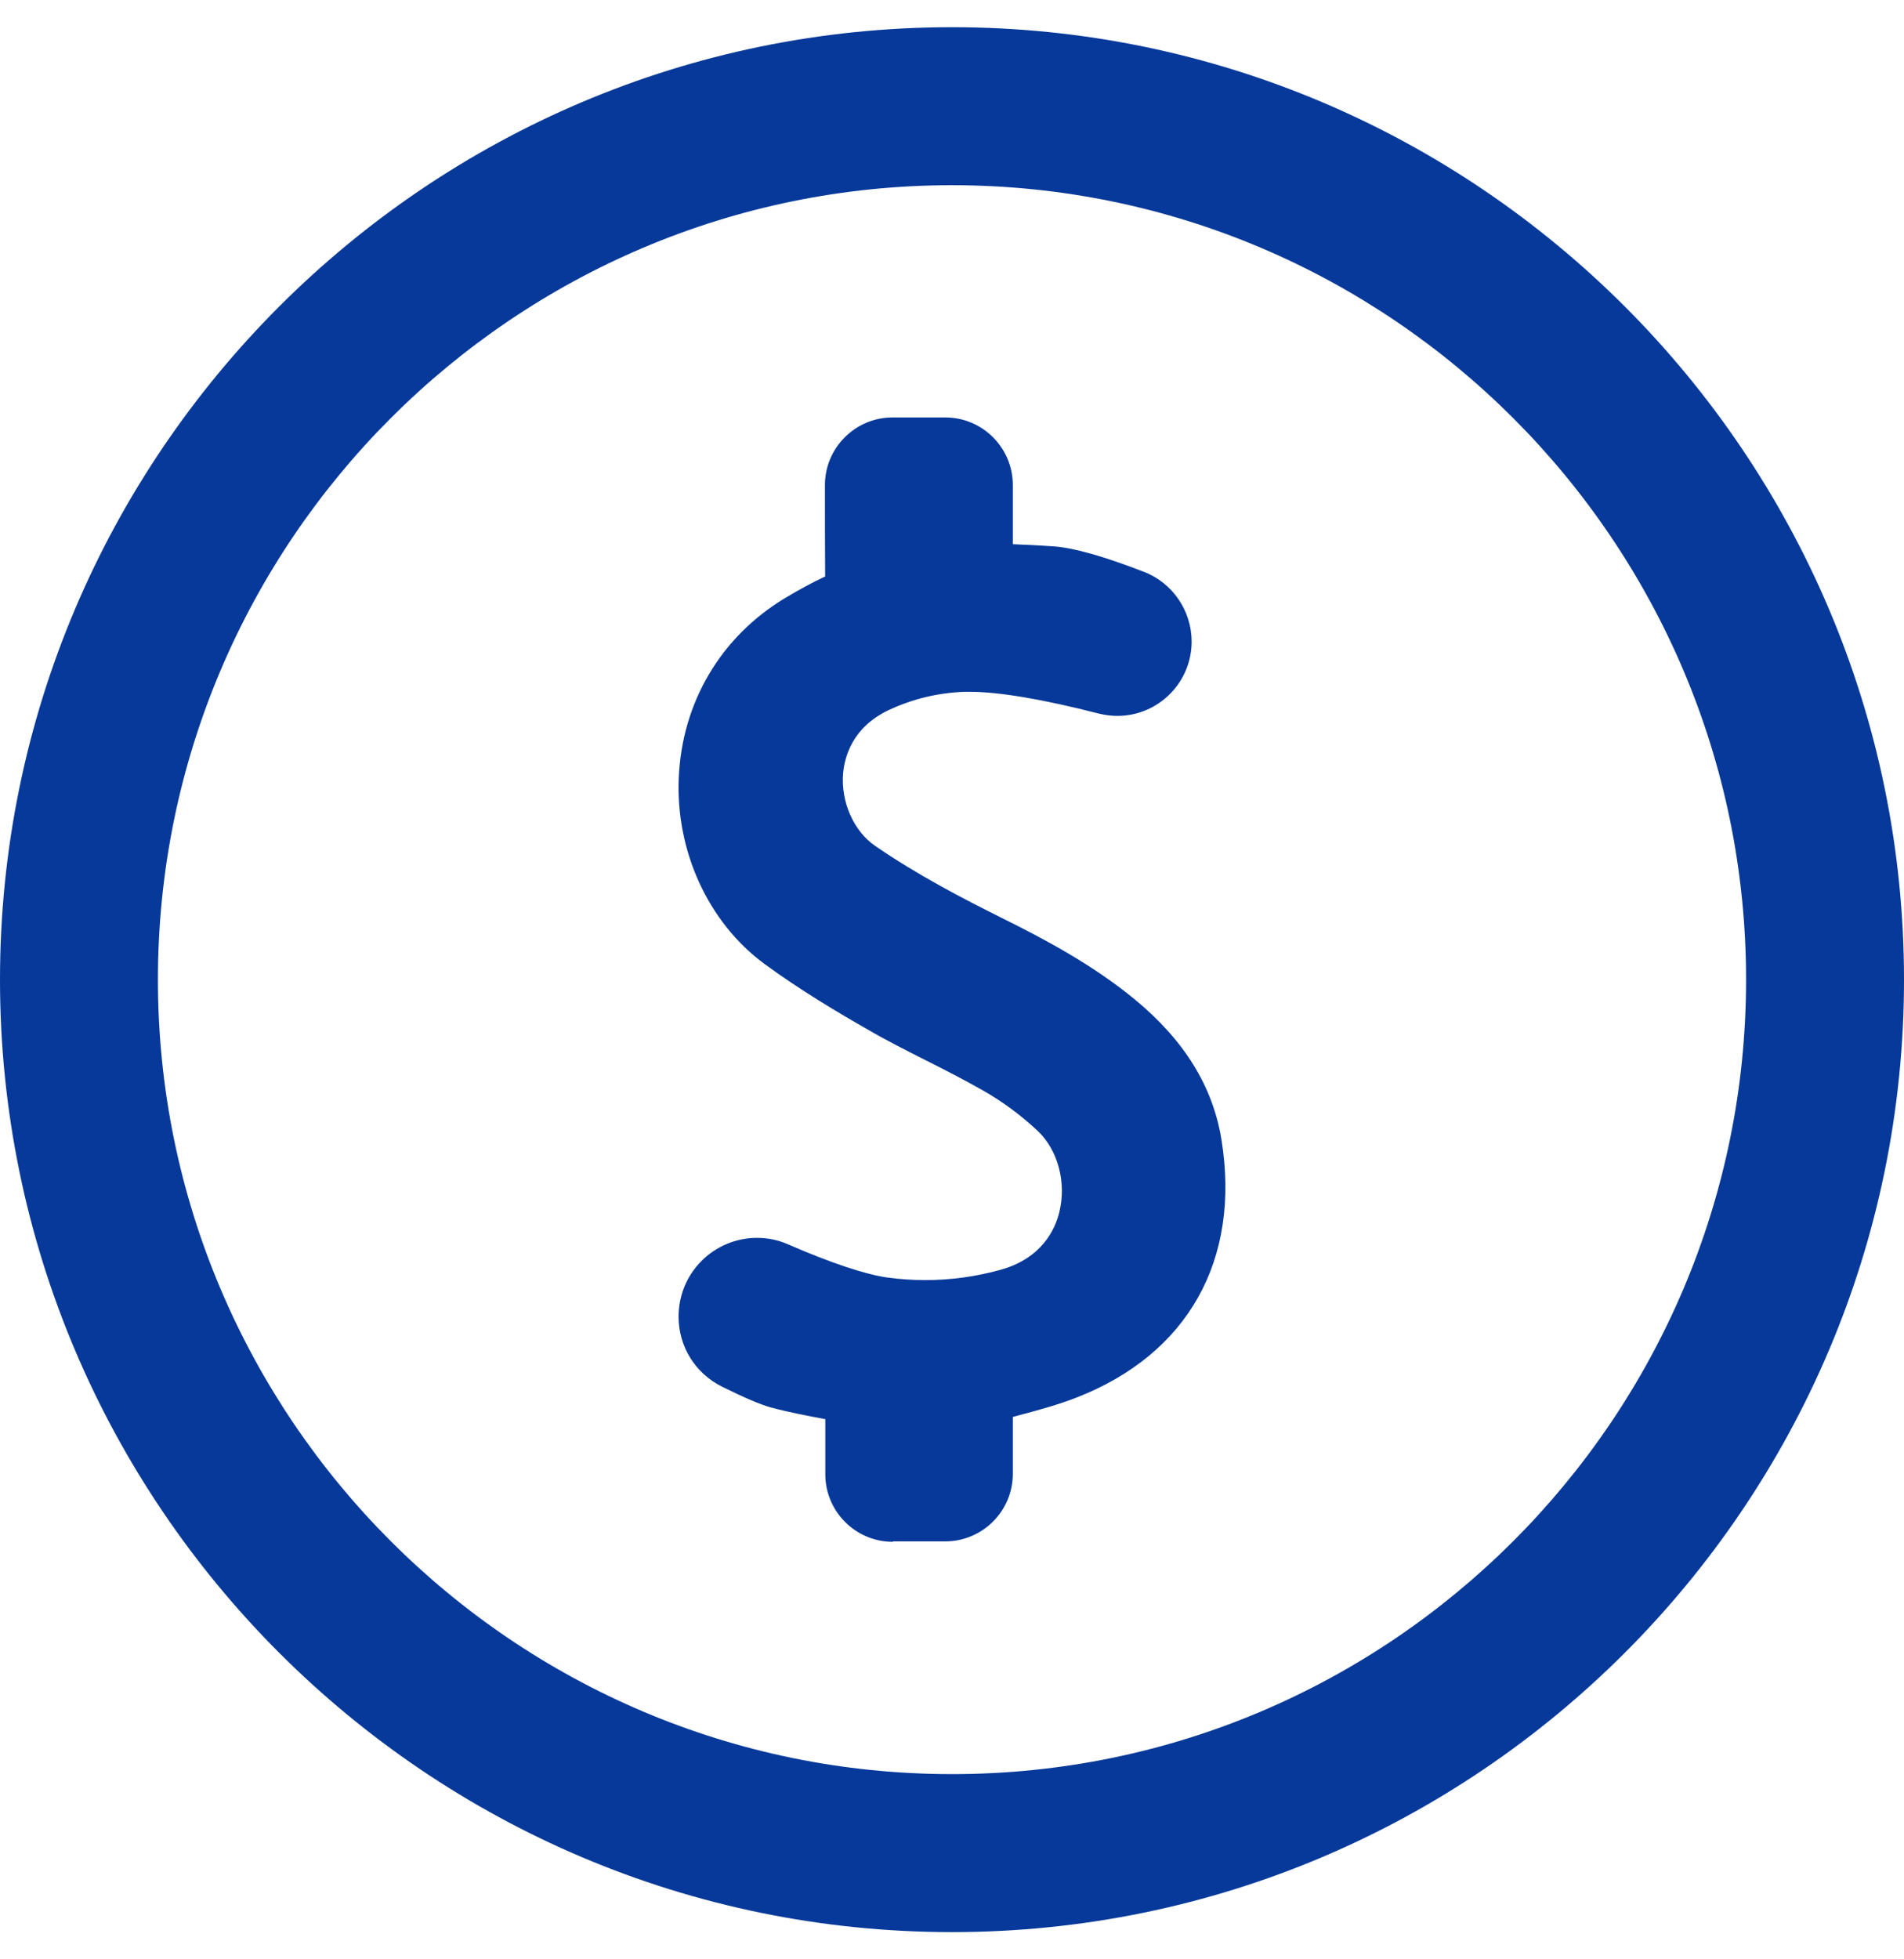
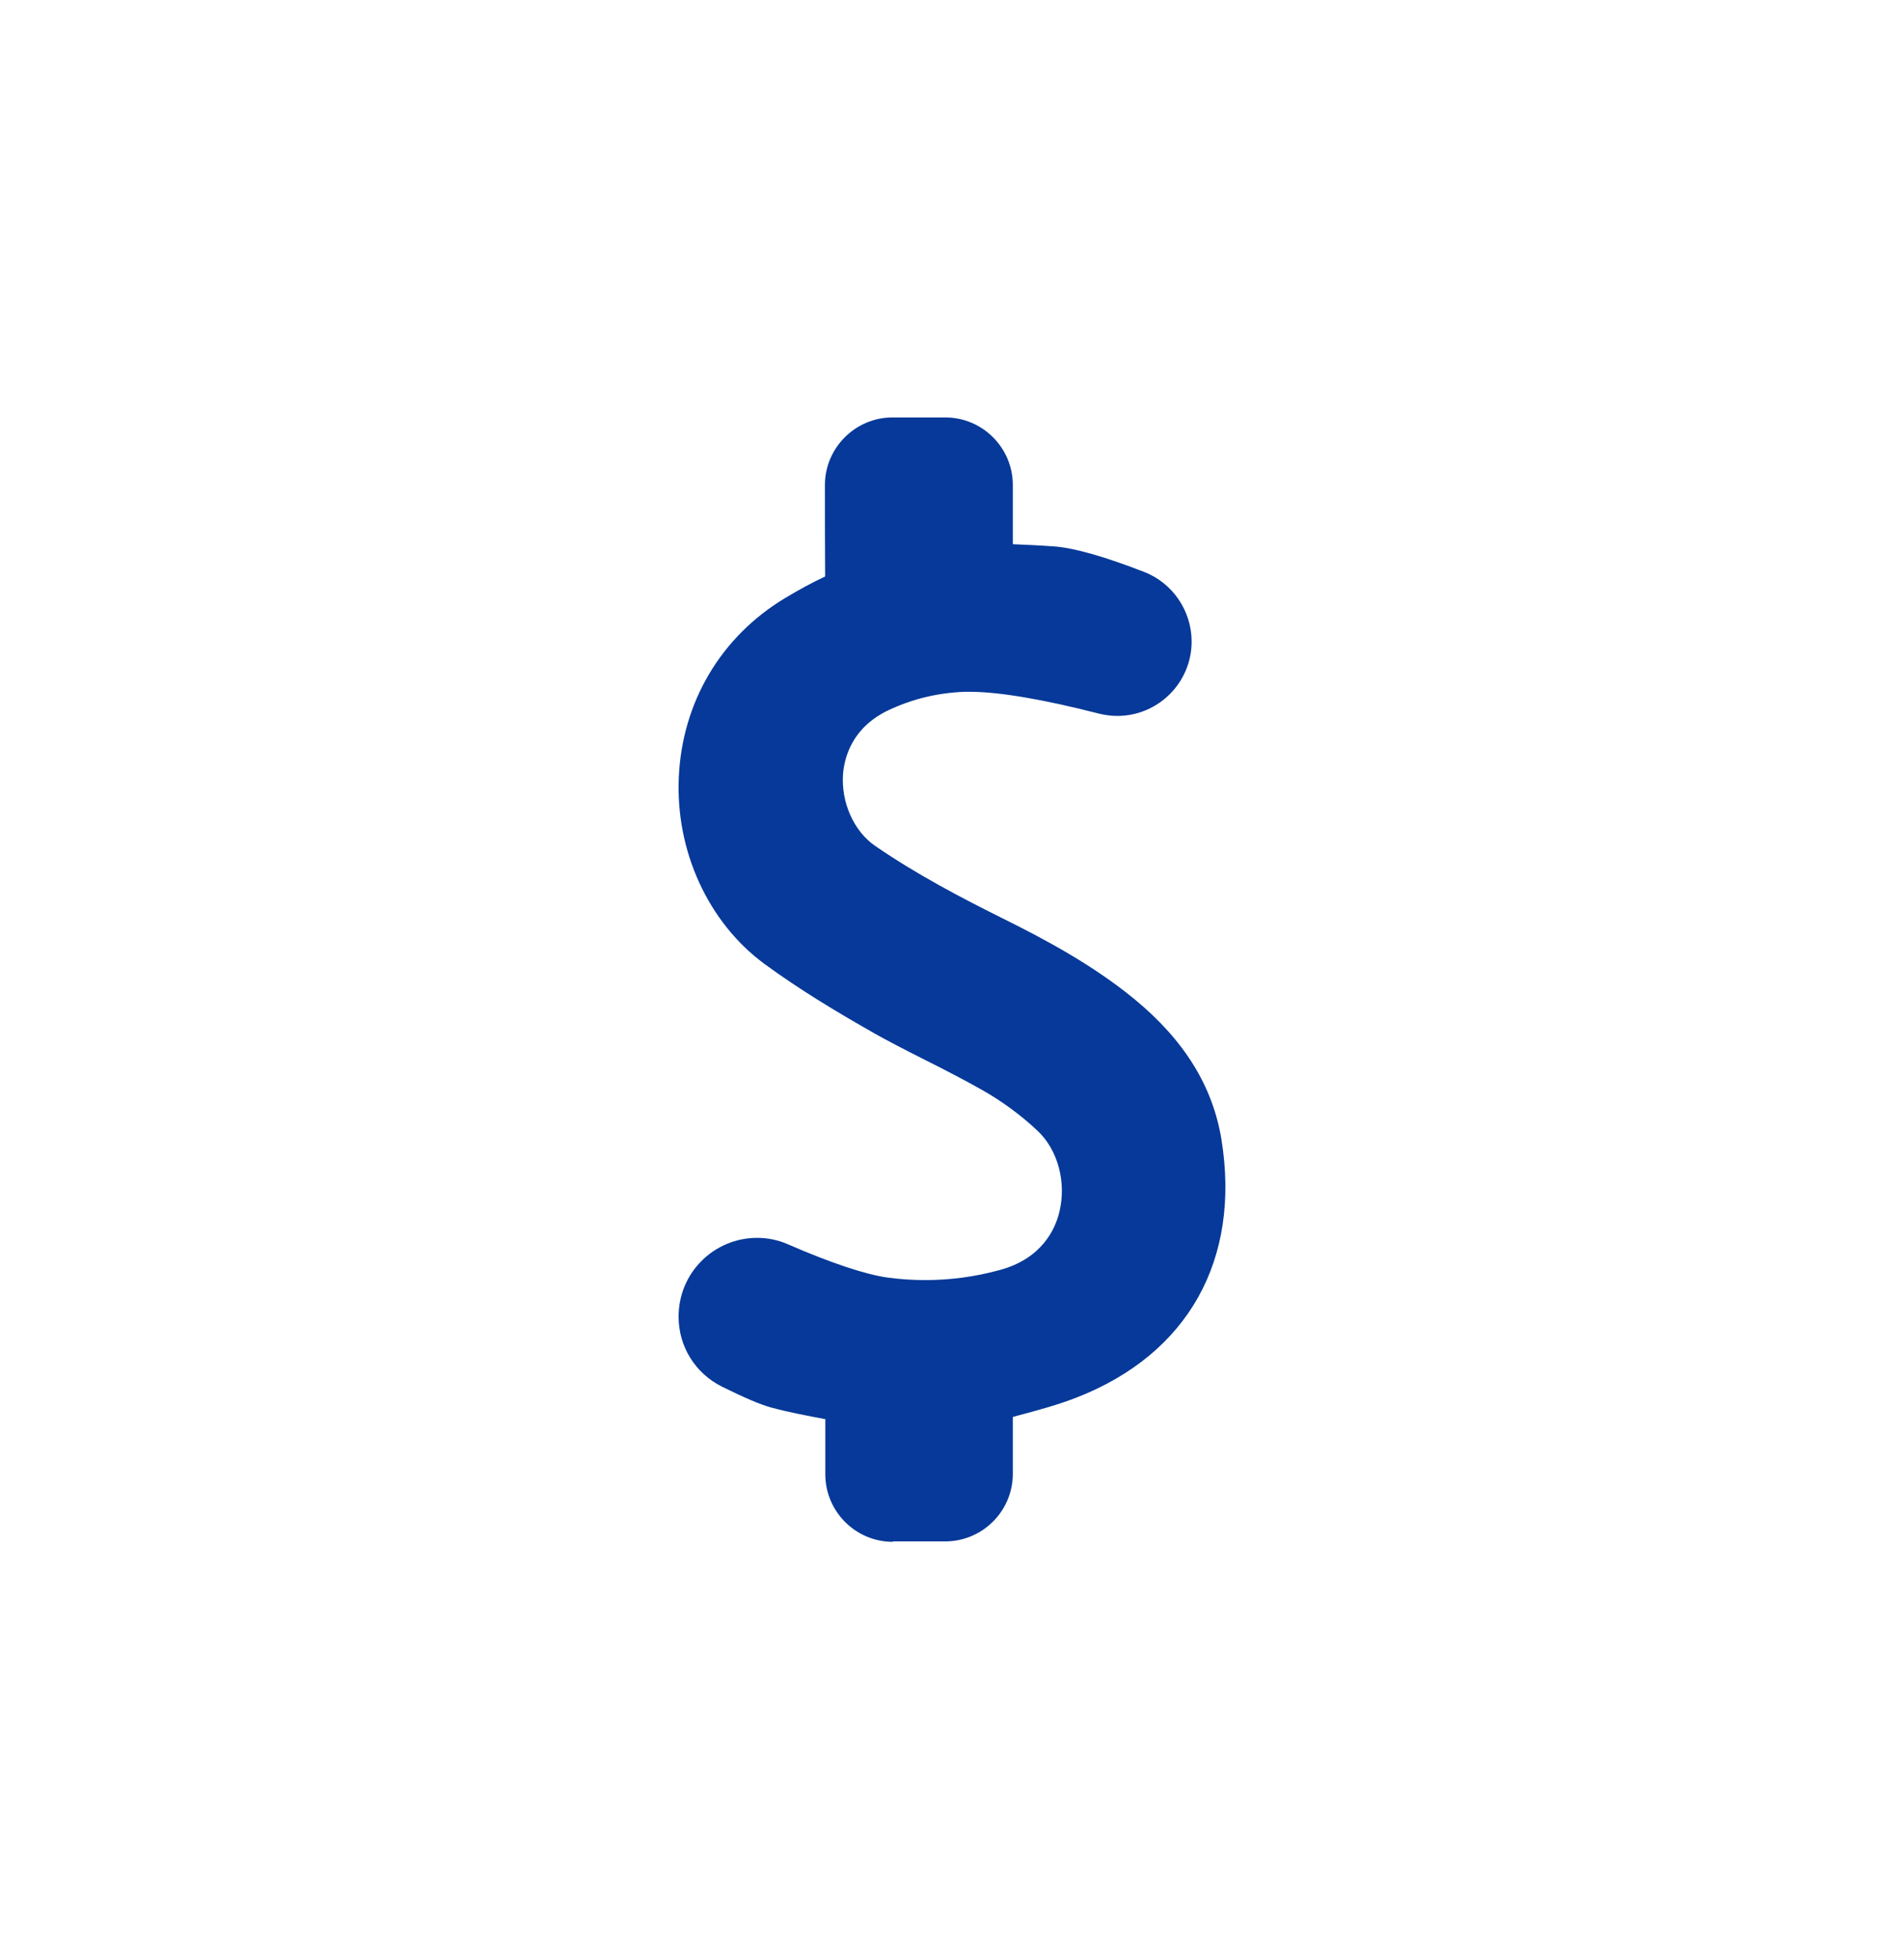
<svg xmlns="http://www.w3.org/2000/svg" width="35" height="36" viewBox="0 0 35 36" fill="none">
-   <path d="M17.5 35.5C7.852 35.5 0 27.648 0 18C0 8.352 7.852 0.5 17.5 0.5C27.148 0.5 35 8.352 35 18C35 27.648 27.148 35.5 17.5 35.5ZM17.5 3.403C9.451 3.403 2.903 9.951 2.903 18C2.903 26.049 9.451 32.597 17.5 32.597C25.549 32.597 32.097 26.049 32.097 18C32.097 9.951 25.549 3.403 17.5 3.403Z" fill="#063999" />
  <path d="M16.413 28.329C15.726 28.329 15.171 27.77 15.171 27.087V26.074H15.164C14.838 26.012 14.504 25.95 14.174 25.861C13.972 25.806 13.677 25.678 13.27 25.477C12.781 25.232 12.474 24.743 12.474 24.192C12.474 23.808 12.622 23.443 12.893 23.171C13.161 22.899 13.534 22.744 13.914 22.744C14.112 22.744 14.306 22.783 14.488 22.864C15.284 23.21 15.917 23.419 16.32 23.474C16.549 23.505 16.782 23.52 17.011 23.52C17.469 23.52 17.931 23.458 18.381 23.334C19.154 23.125 19.398 22.581 19.472 22.275C19.608 21.731 19.448 21.13 19.076 20.78C18.781 20.501 18.436 20.245 18.075 20.039C17.733 19.845 17.372 19.659 17.023 19.484C16.67 19.305 16.305 19.123 15.952 18.917C15.408 18.607 14.702 18.188 14.046 17.706C13.018 16.946 12.416 15.634 12.478 14.28C12.54 12.902 13.25 11.702 14.426 10.992C14.69 10.833 14.935 10.701 15.168 10.592C15.164 10.181 15.164 9.246 15.164 8.912C15.164 8.229 15.723 7.67 16.406 7.67H17.376C18.063 7.67 18.618 8.229 18.618 8.912V9.999C18.882 10.01 19.138 10.022 19.394 10.041C19.747 10.069 20.299 10.224 21.028 10.507C21.556 10.709 21.905 11.225 21.905 11.788C21.905 12.541 21.292 13.154 20.539 13.154C20.423 13.154 20.31 13.138 20.198 13.111C19.185 12.851 18.366 12.711 17.834 12.711H17.729C17.225 12.731 16.77 12.844 16.332 13.049C15.664 13.367 15.525 13.911 15.498 14.21C15.455 14.734 15.692 15.273 16.091 15.545C16.86 16.073 17.686 16.503 18.397 16.857C19.22 17.264 20.089 17.73 20.854 18.358C21.773 19.115 22.293 19.961 22.453 20.936C22.81 23.148 21.839 24.879 19.79 25.678C19.441 25.814 19.08 25.911 18.73 26.004C18.692 26.016 18.653 26.024 18.618 26.035V27.079C18.618 27.766 18.059 28.321 17.376 28.321H16.413V28.329Z" fill="#063999" />
</svg>